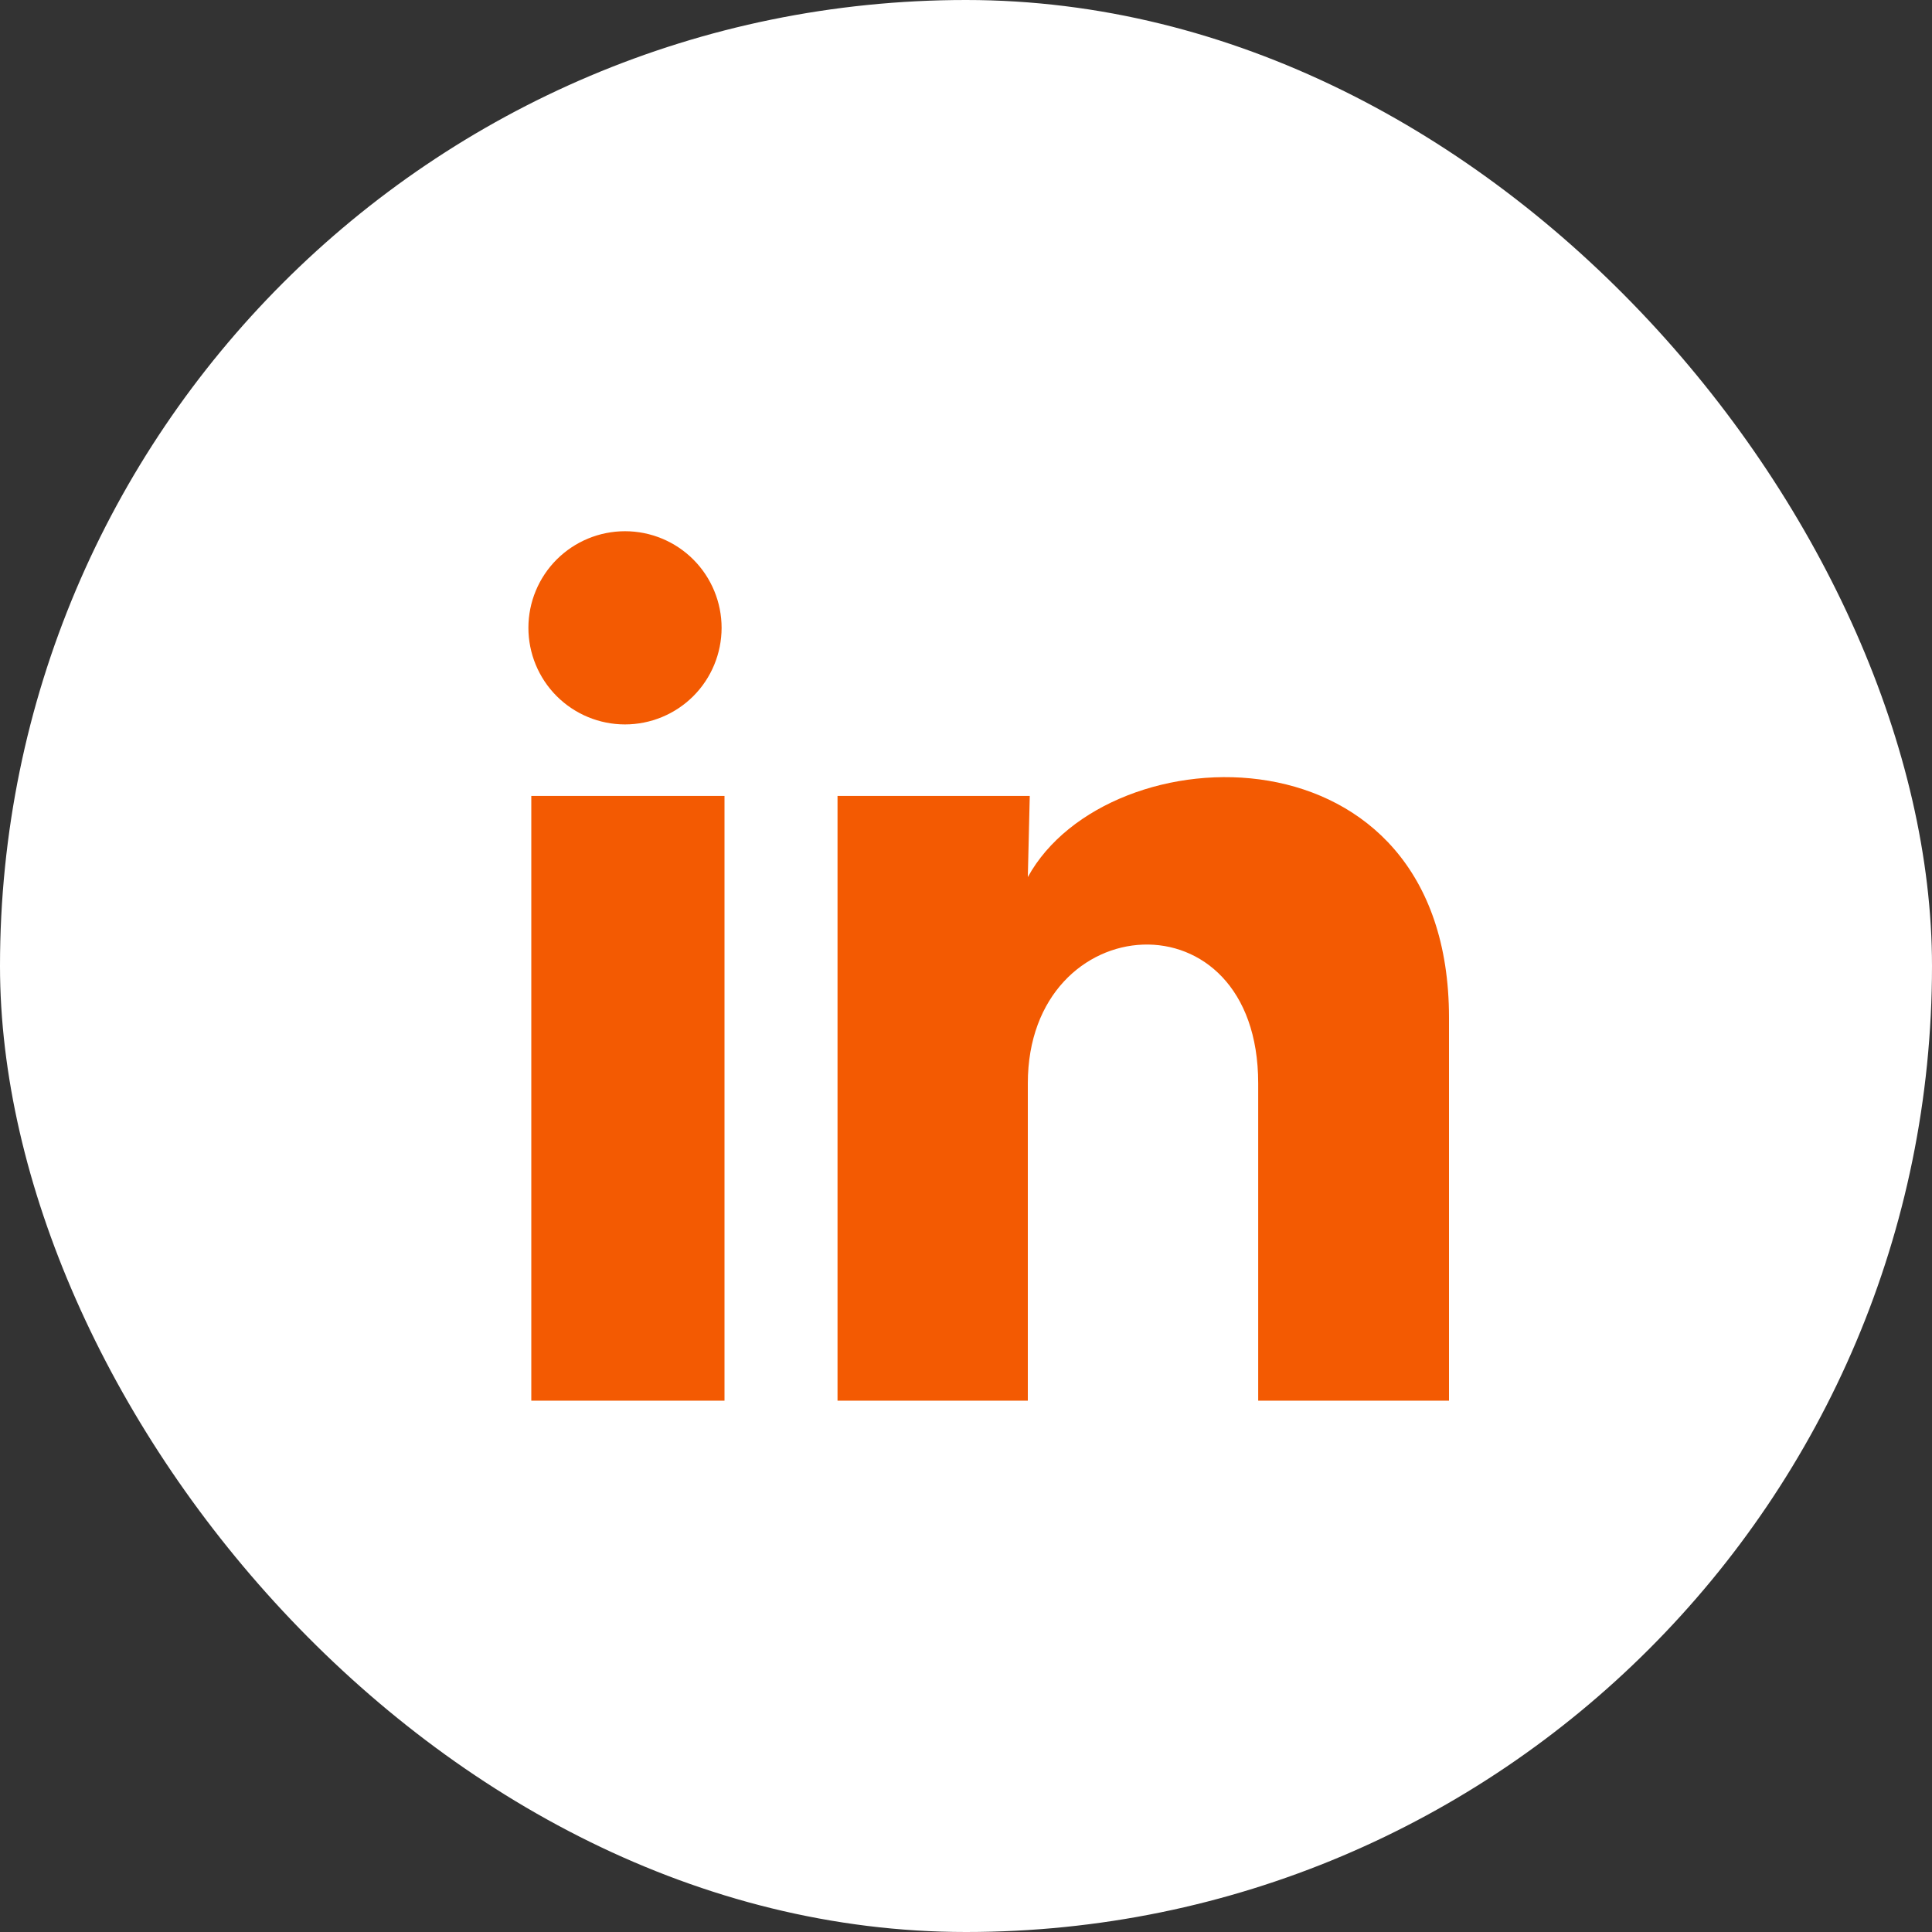
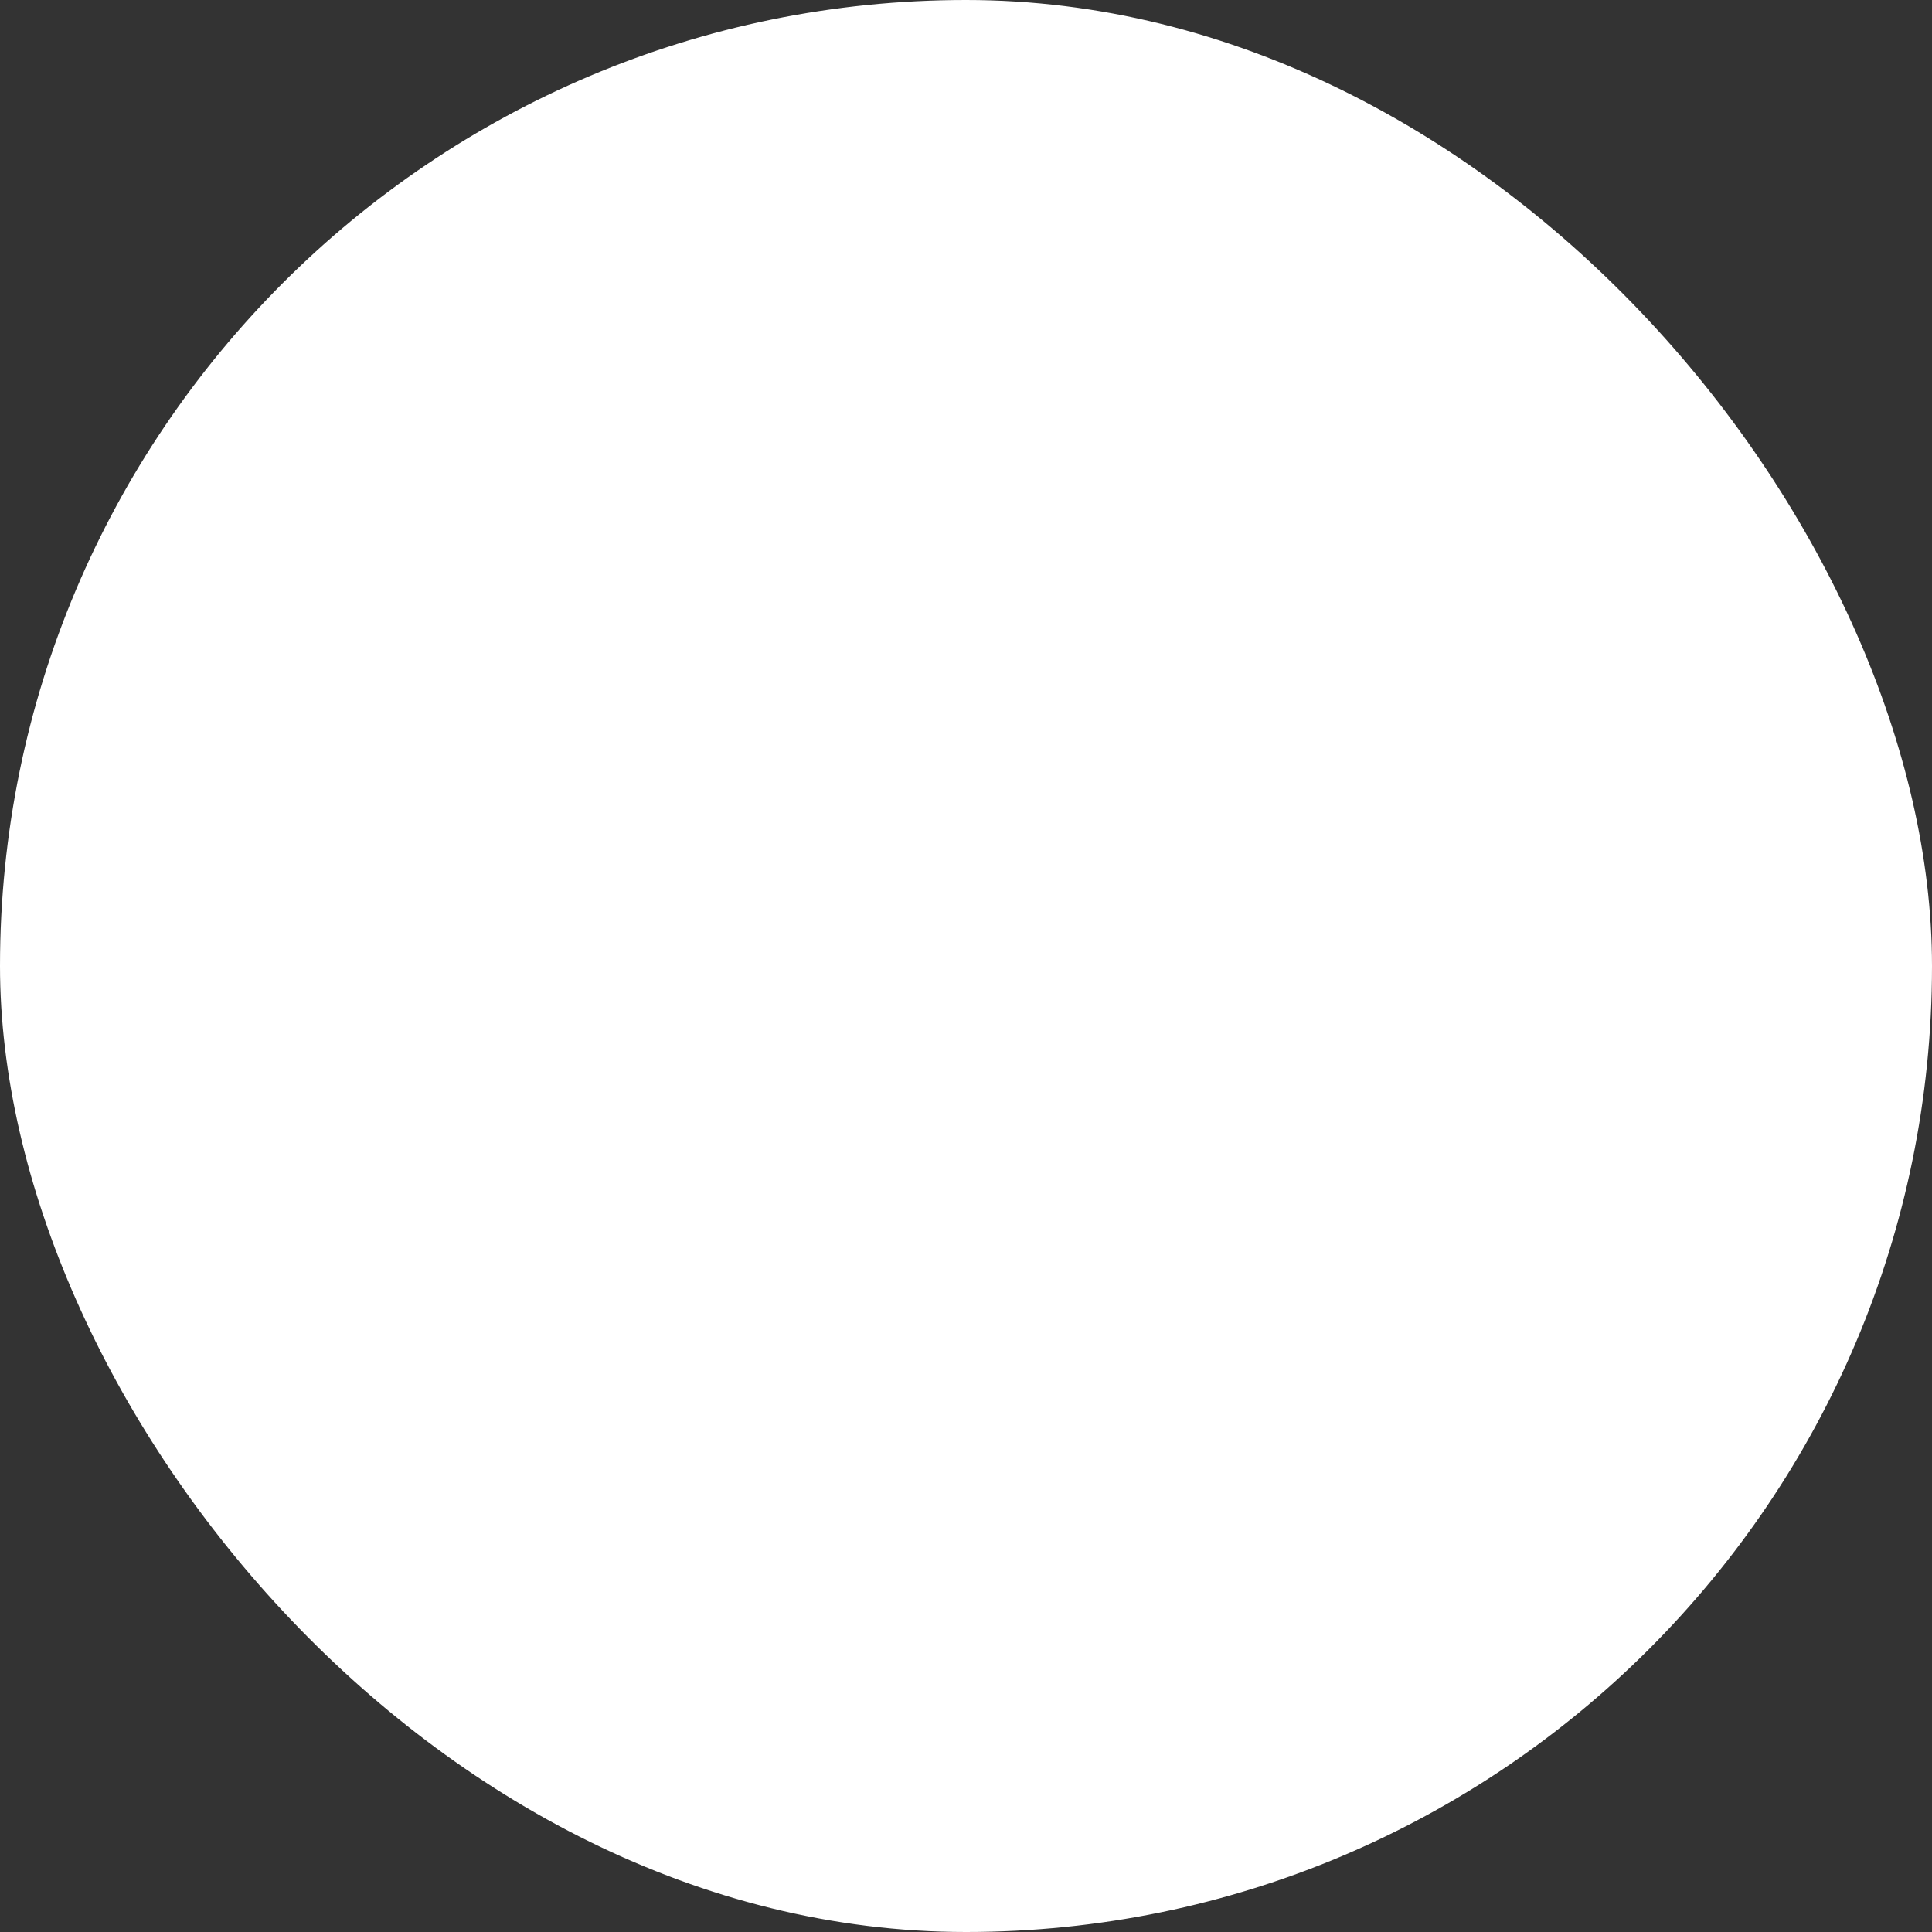
<svg xmlns="http://www.w3.org/2000/svg" width="50" height="50" viewBox="0 0 50 50" fill="none">
  <rect x="0" y="0" width="50" height="50" fill="#333333" stroke="none" />
  <rect width="50" height="50" rx="25" fill="white" />
-   <path d="M18.675 16.249C18.674 16.912 18.411 17.548 17.942 18.017C17.473 18.485 16.837 18.748 16.174 18.748C15.511 18.748 14.875 18.484 14.406 18.015C13.938 17.546 13.675 16.91 13.675 16.247C13.675 15.584 13.939 14.948 14.408 14.479C14.877 14.011 15.513 13.748 16.176 13.748C16.839 13.748 17.475 14.012 17.944 14.481C18.412 14.95 18.675 15.586 18.675 16.249ZM18.75 20.599H13.75V36.249H18.75V20.599ZM26.65 20.599H21.675V36.249H26.6V28.037C26.6 23.462 32.562 23.037 32.562 28.037V36.249H37.5V26.337C37.5 18.624 28.675 18.912 26.6 22.699L26.65 20.599Z" fill="#F35A02" />
</svg>